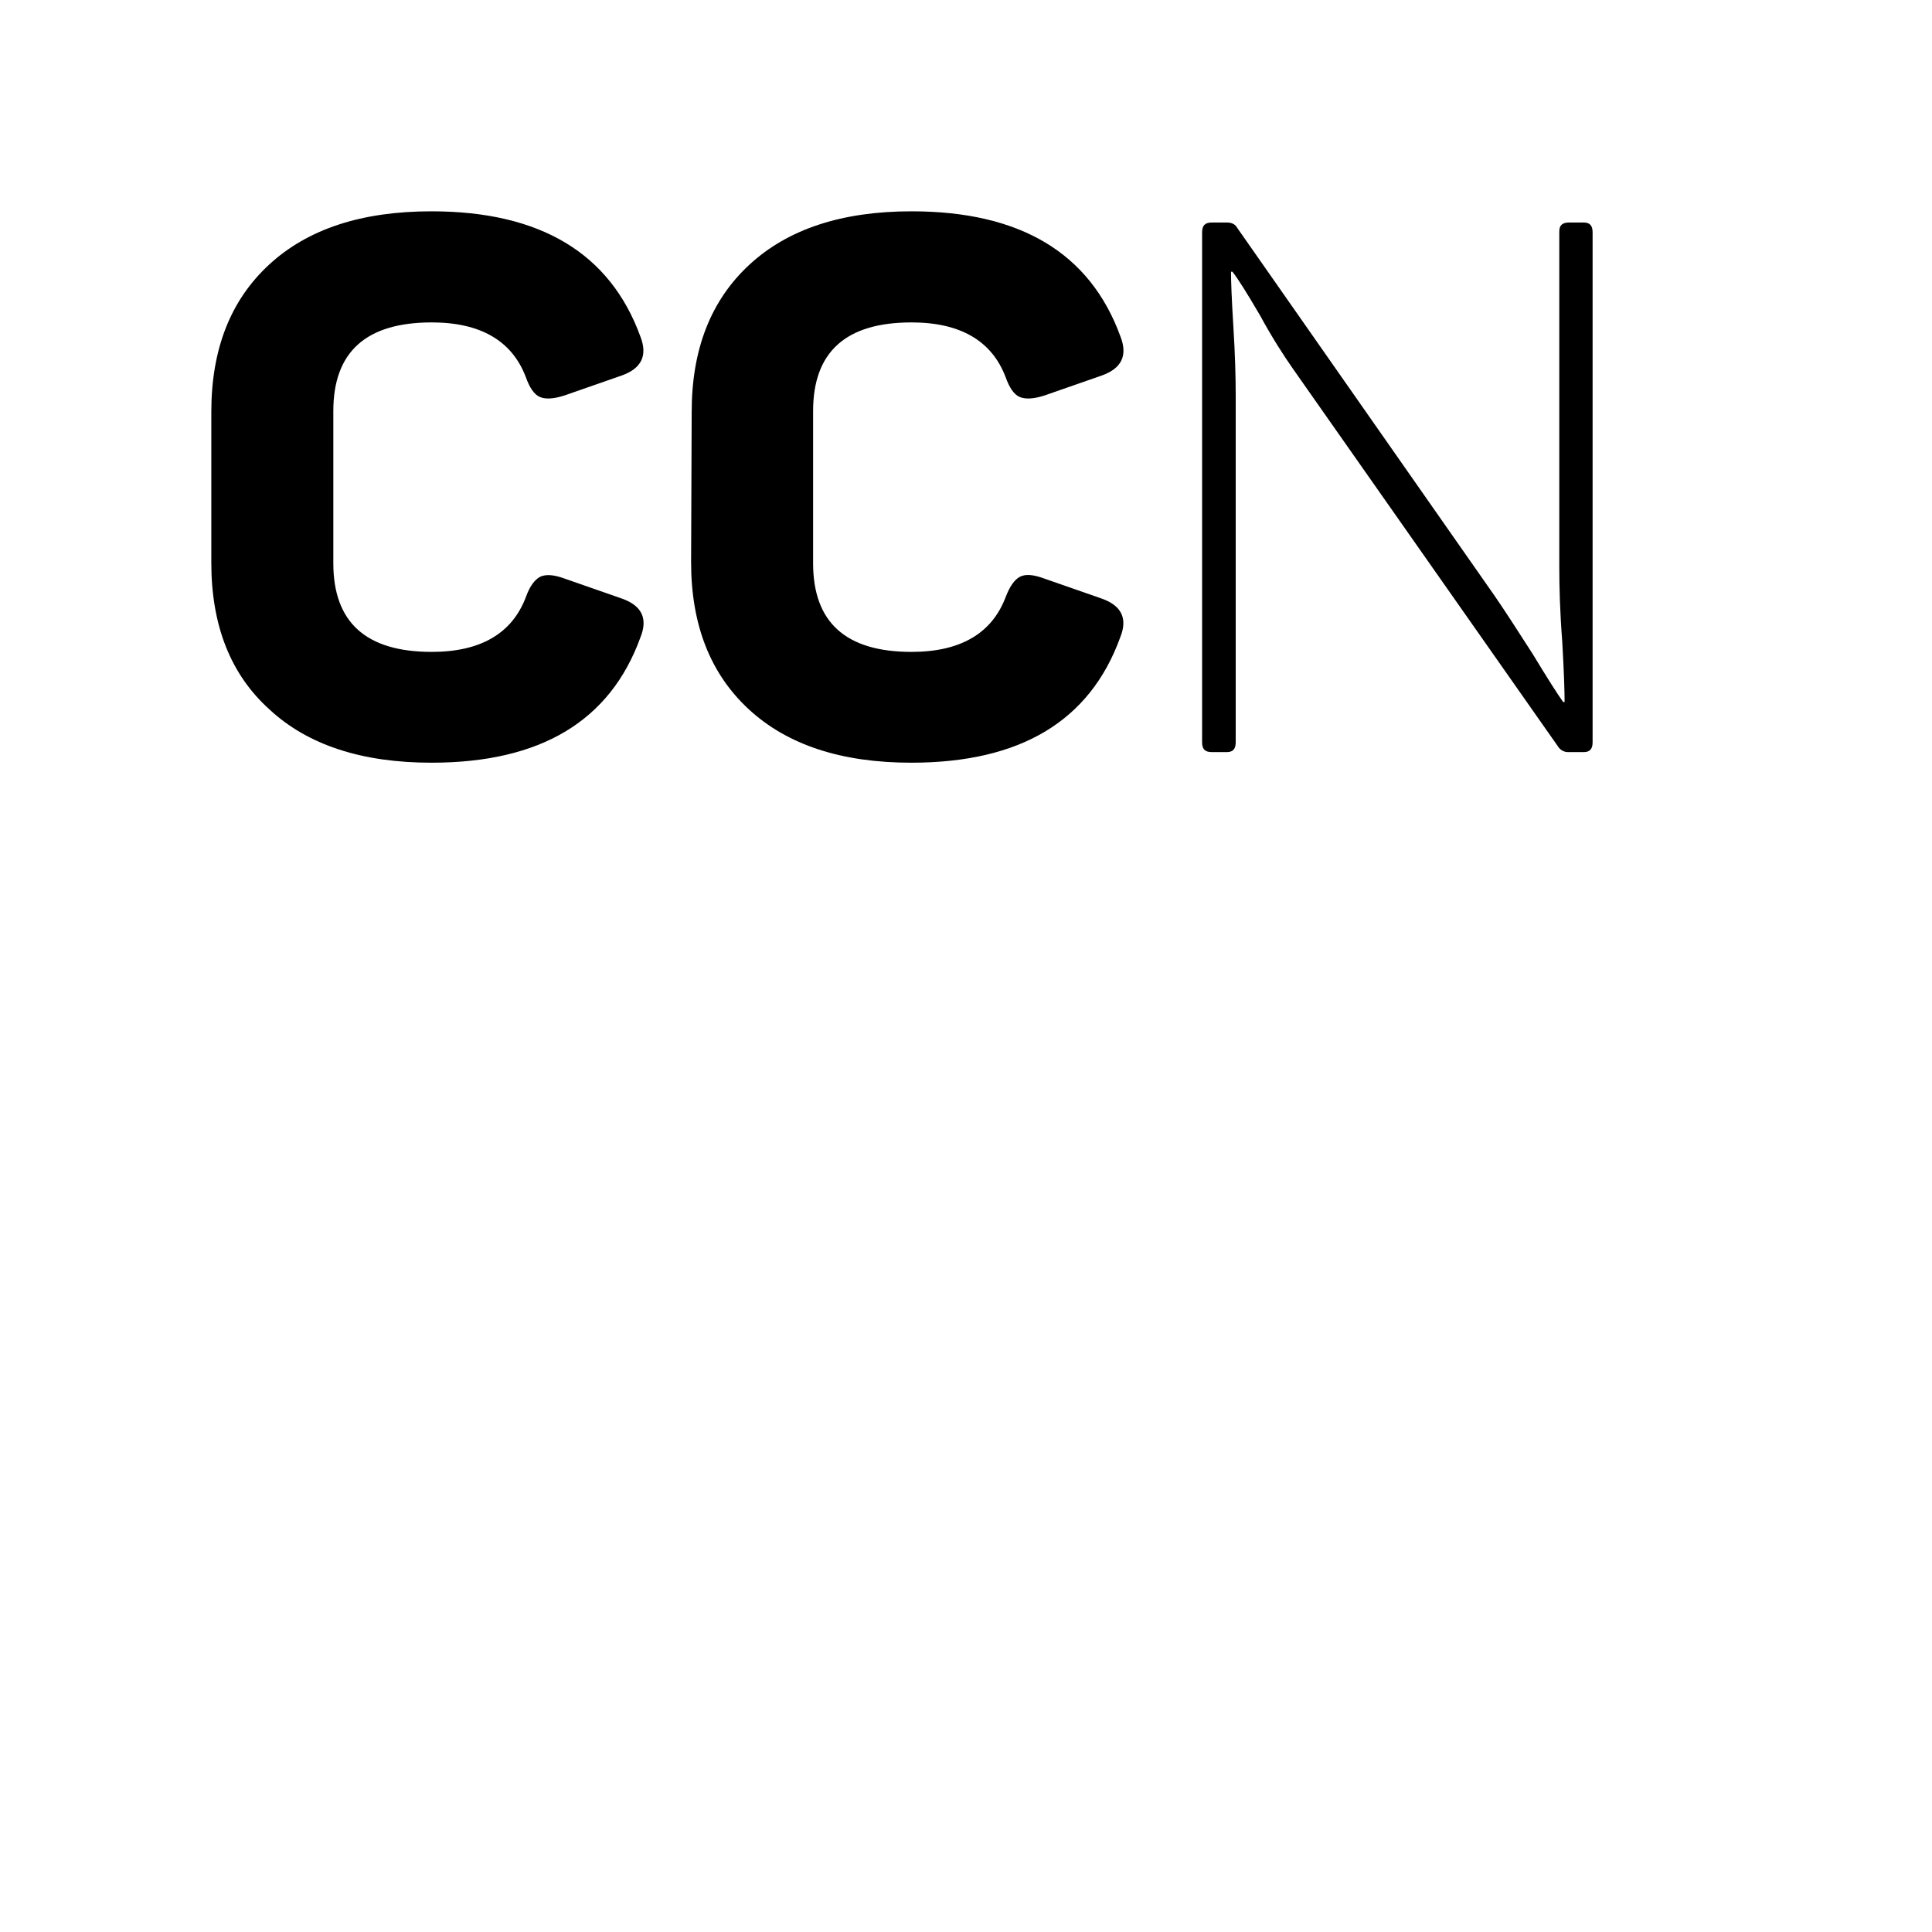
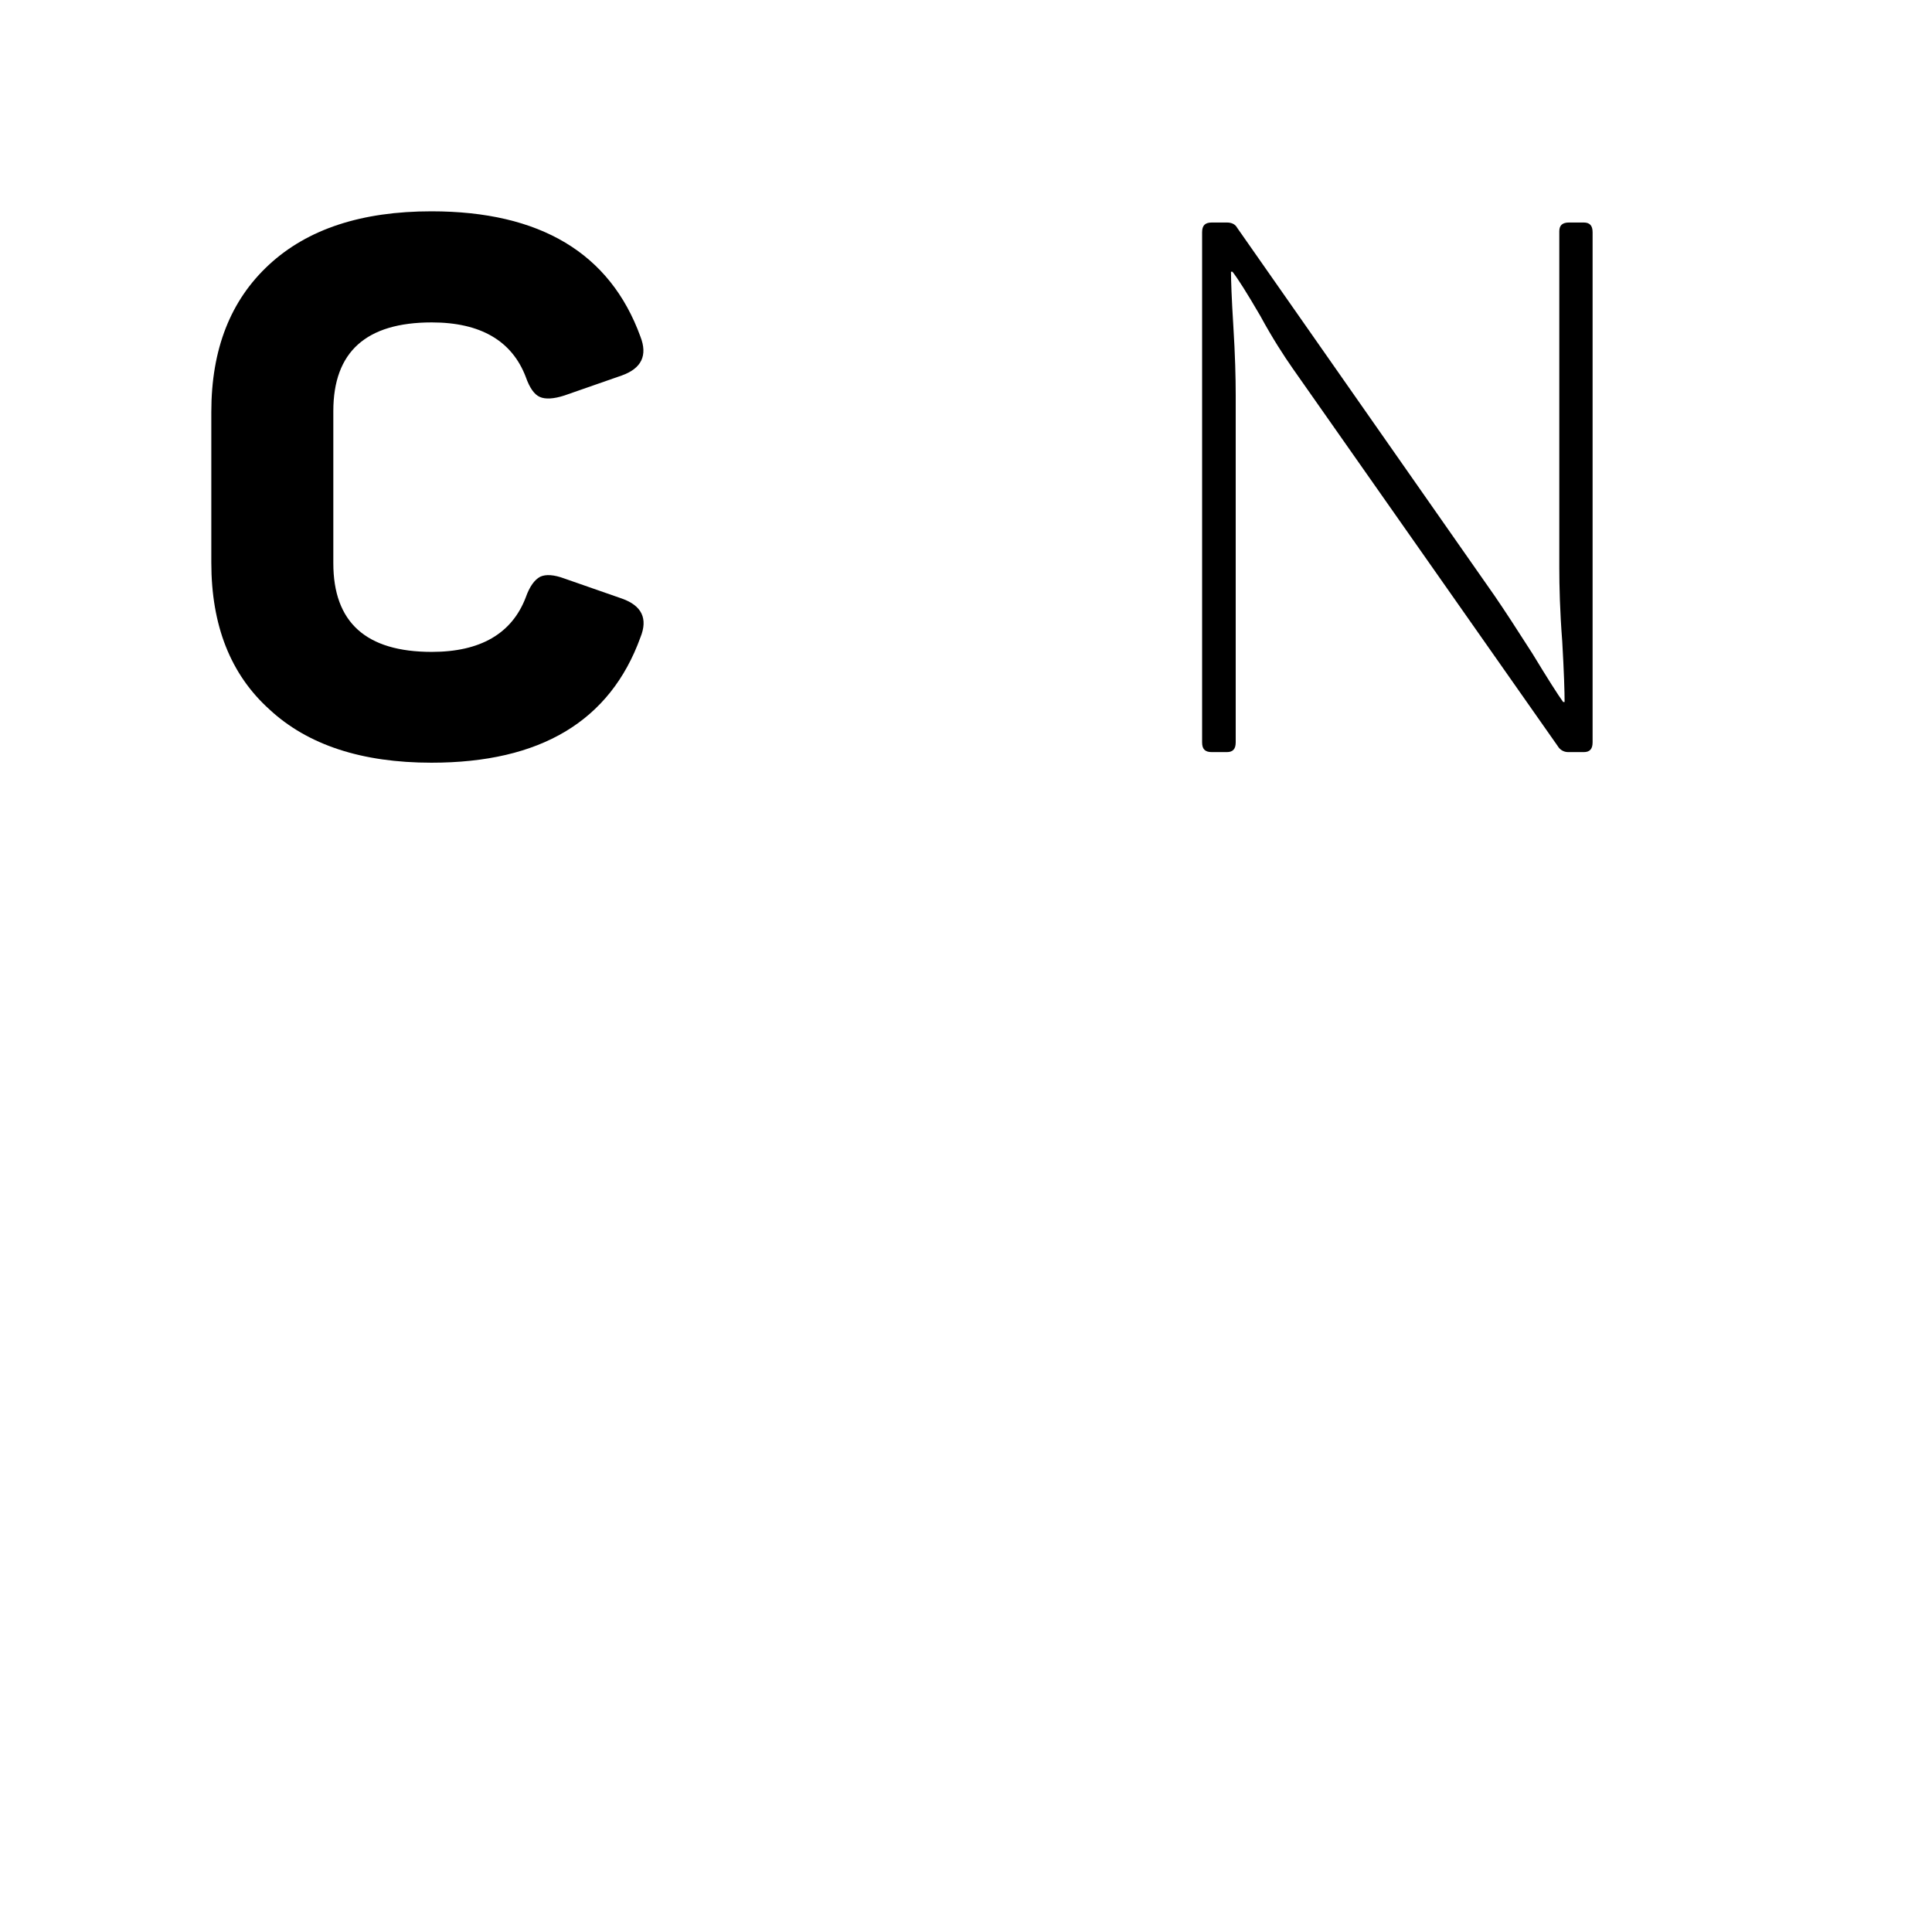
<svg xmlns="http://www.w3.org/2000/svg" width="512" height="512" viewBox="0 0 512 512" version="1.1">
  <g transform="translate(56, 56) scale(0.781)">
    <path d="M0,68.1c0-21.3,6.5-37.9,19.6-50C32.7,6,51,0,74.7,0c36.9,0,60.6,14.2,70.9,42.5c2.5,6.4,0.4,10.8-6.3,13.2l-19.5,6.8 c-3.7,1.2-6.5,1.3-8.3,0.5c-1.9-0.8-3.5-3.1-4.8-6.8c-4.7-12.3-15.4-18.5-31.9-18.5c-22.3,0-33.4,10-33.4,30.1v51.6 c0,20.1,11.1,30.1,33.4,30.1c16.5,0,27.2-6.2,31.9-18.5c1.3-3.7,3-6,4.9-7c1.9-0.9,4.7-0.7,8.2,0.6l19.5,6.8 c6.8,2.4,8.9,6.8,6.3,13.2c-10.3,28.4-33.9,42.5-70.9,42.5c-23.6,0-42-6-55-18.1C6.5,157.1,0,140.5,0,119.2V68.1L0,68.1z" />
-     <path d="M163,68.1c0-21.3,6.5-37.9,19.6-50C195.7,6,214,0,237.6,0c37,0,60.6,14.2,70.9,42.5c2.5,6.4,0.4,10.8-6.3,13.2l-19.5,6.8 c-3.7,1.2-6.5,1.3-8.4,0.5c-1.9-0.8-3.5-3.1-4.8-6.8c-4.7-12.3-15.4-18.5-31.9-18.5c-22.3,0-33.4,10-33.4,30.1v51.6 c0,20.1,11.1,30.1,33.4,30.1c16.5,0,27.2-6.2,31.9-18.5c1.4-3.7,3-6,4.9-7s4.7-0.7,8.2,0.6l19.5,6.8c6.8,2.4,8.9,6.8,6.3,13.2 c-10.3,28.4-33.9,42.5-70.9,42.5c-23.6,0-42-6-55.1-18.1c-13.1-12.1-19.6-28.7-19.6-50L163,68.1L163,68.1z" />
    <path d="M465.7,3.8c2,0,3,1,3,3.3v173.1c0,2.3-1,3.3-3,3.3h-5.3c-1.5,0-2.8-0.8-3.5-2L367,53.4c-3-4.3-6.8-10.1-11.1-18 c-4.6-7.9-7.6-12.6-9.4-14.9H346c0,2.8,0.2,8.9,0.8,18.5s0.8,17.5,0.8,23.3v117.9c0,2.3-1,3.3-3,3.3h-5.1c-2.3,0-3.3-1-3.3-3.3V7.1 c0-2.3,1-3.3,3.3-3.3h5.1c1.5,0,2.8,0.5,3.5,1.8l87.3,124.8c3.3,4.8,7.6,11.4,12.9,19.7c5.1,8.4,8.6,13.9,10.4,16.4h0.5 c0-3.3-0.2-10.1-0.8-20.5c-0.8-10.4-1-18.7-1-25.1V6.8c0-2,1-3,3.3-3H465.7L465.7,3.8z" />
  </g>
</svg>